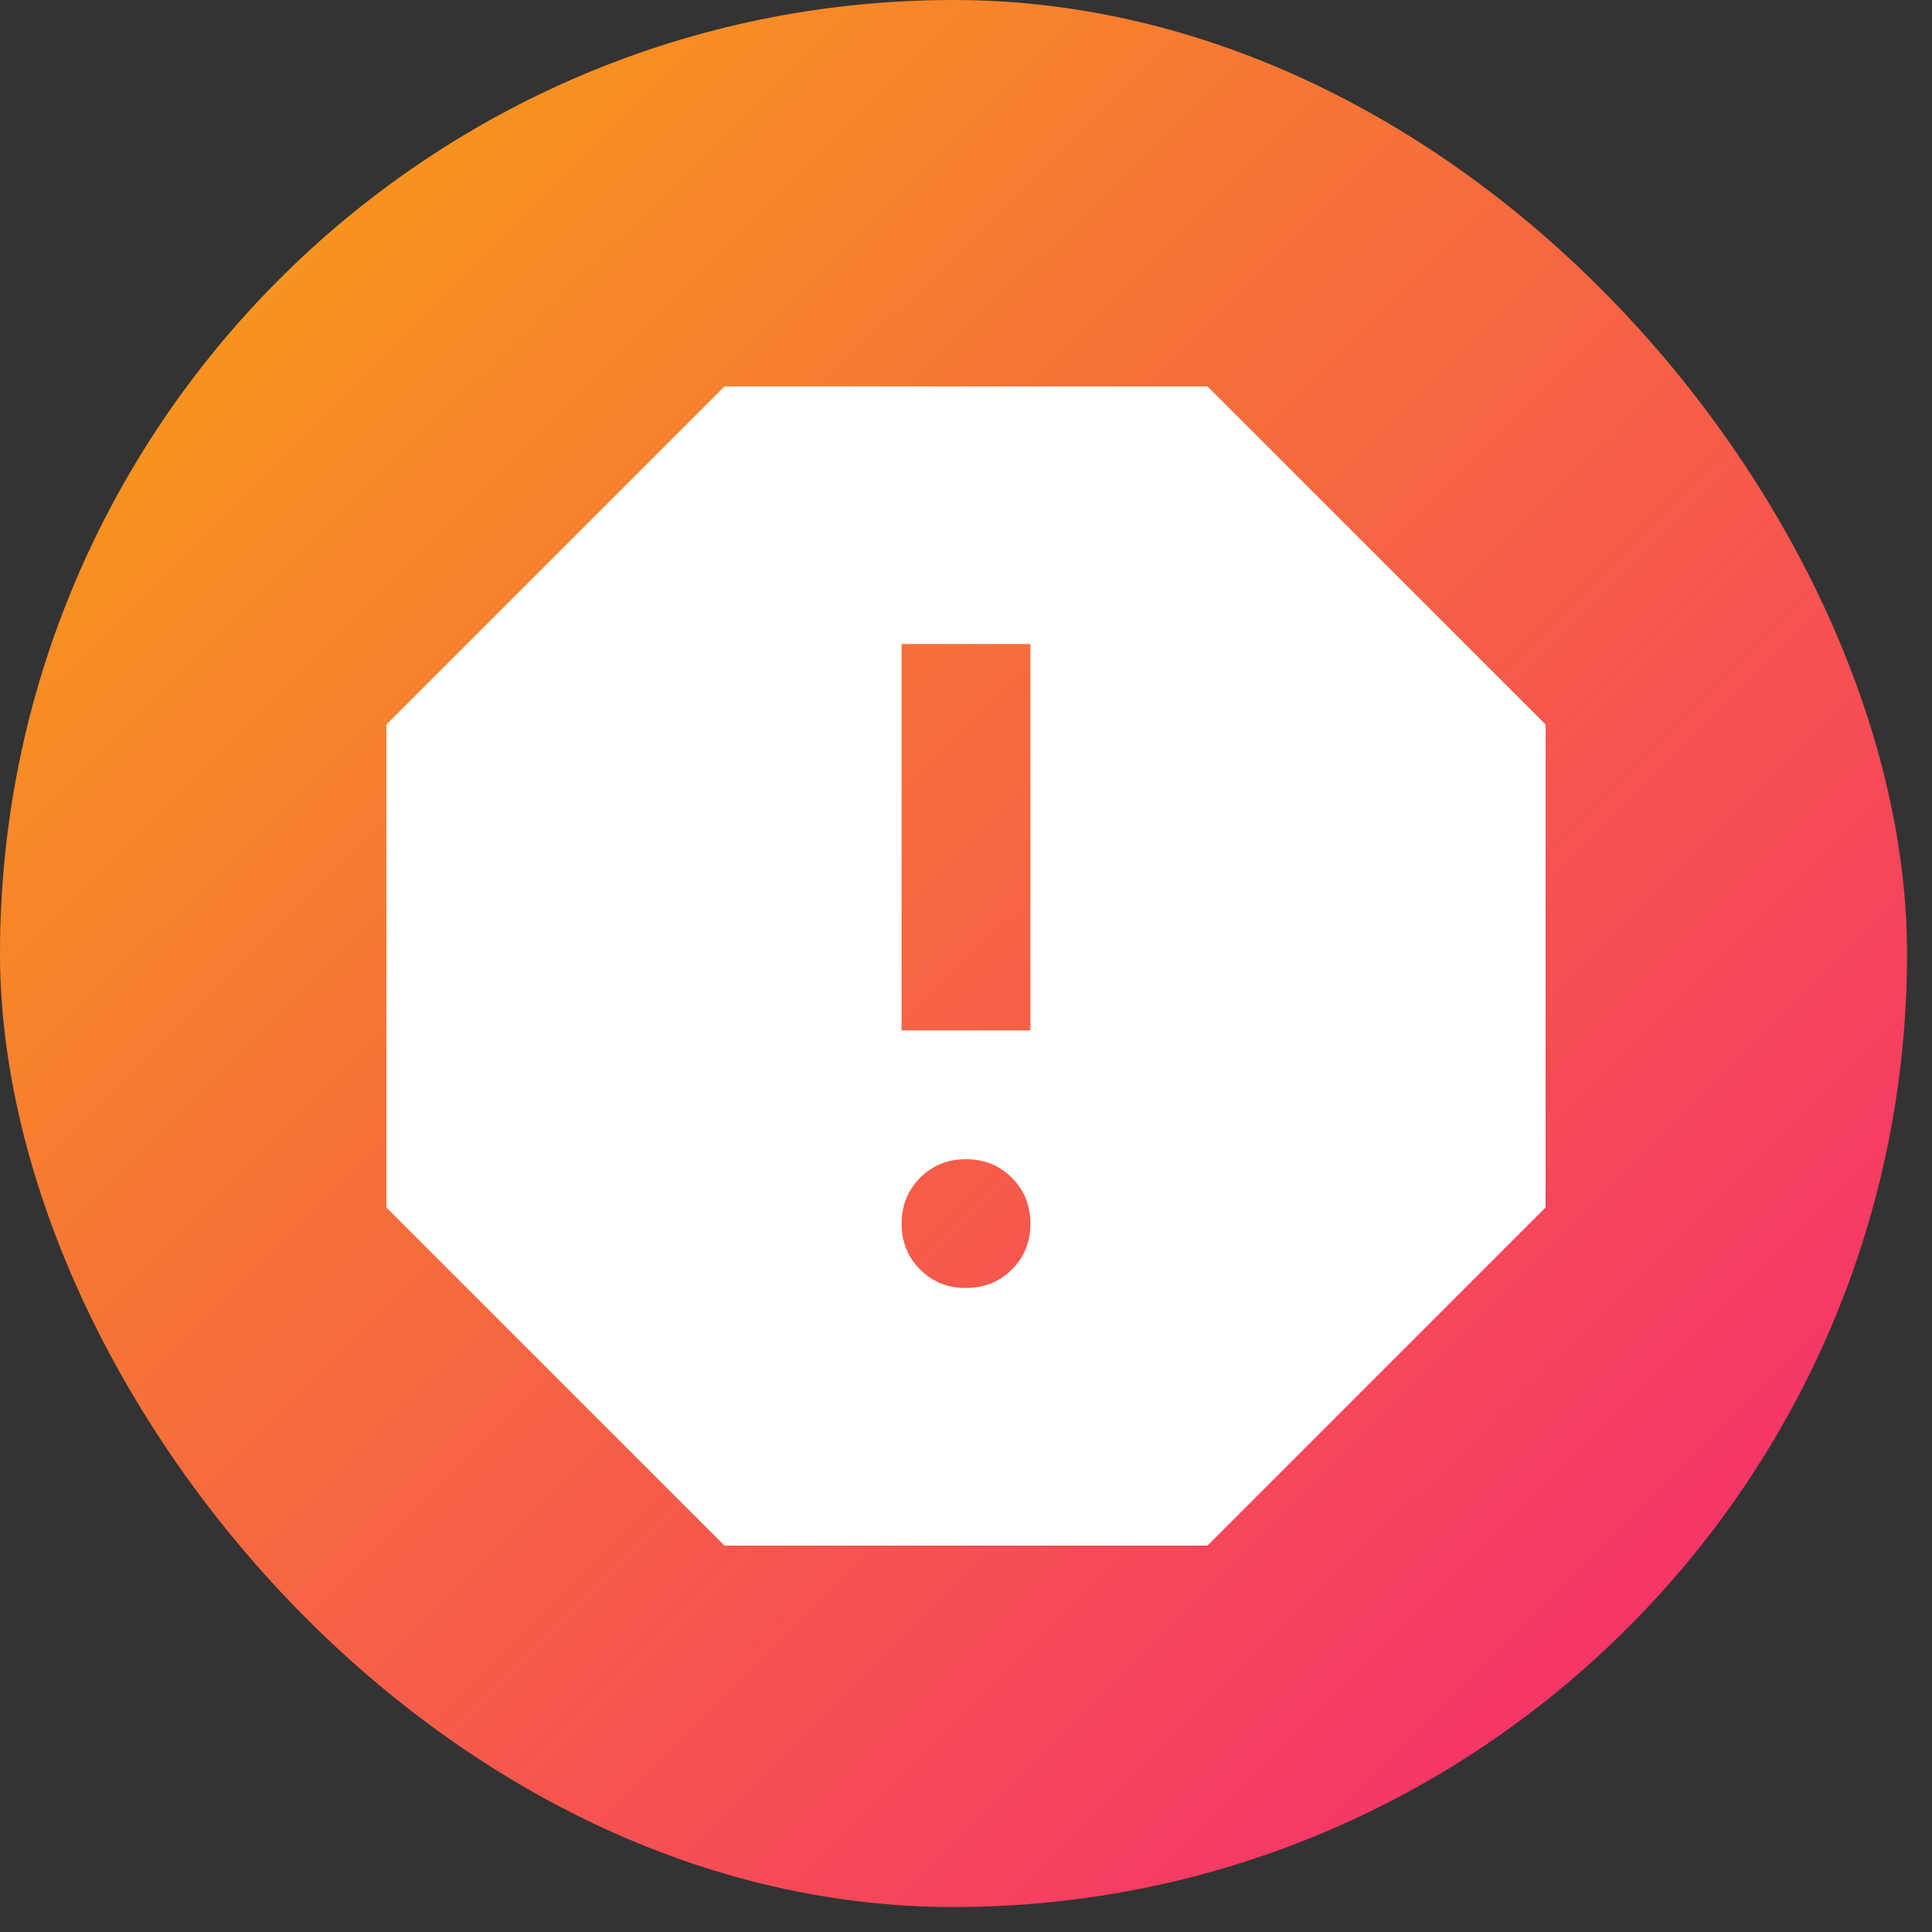
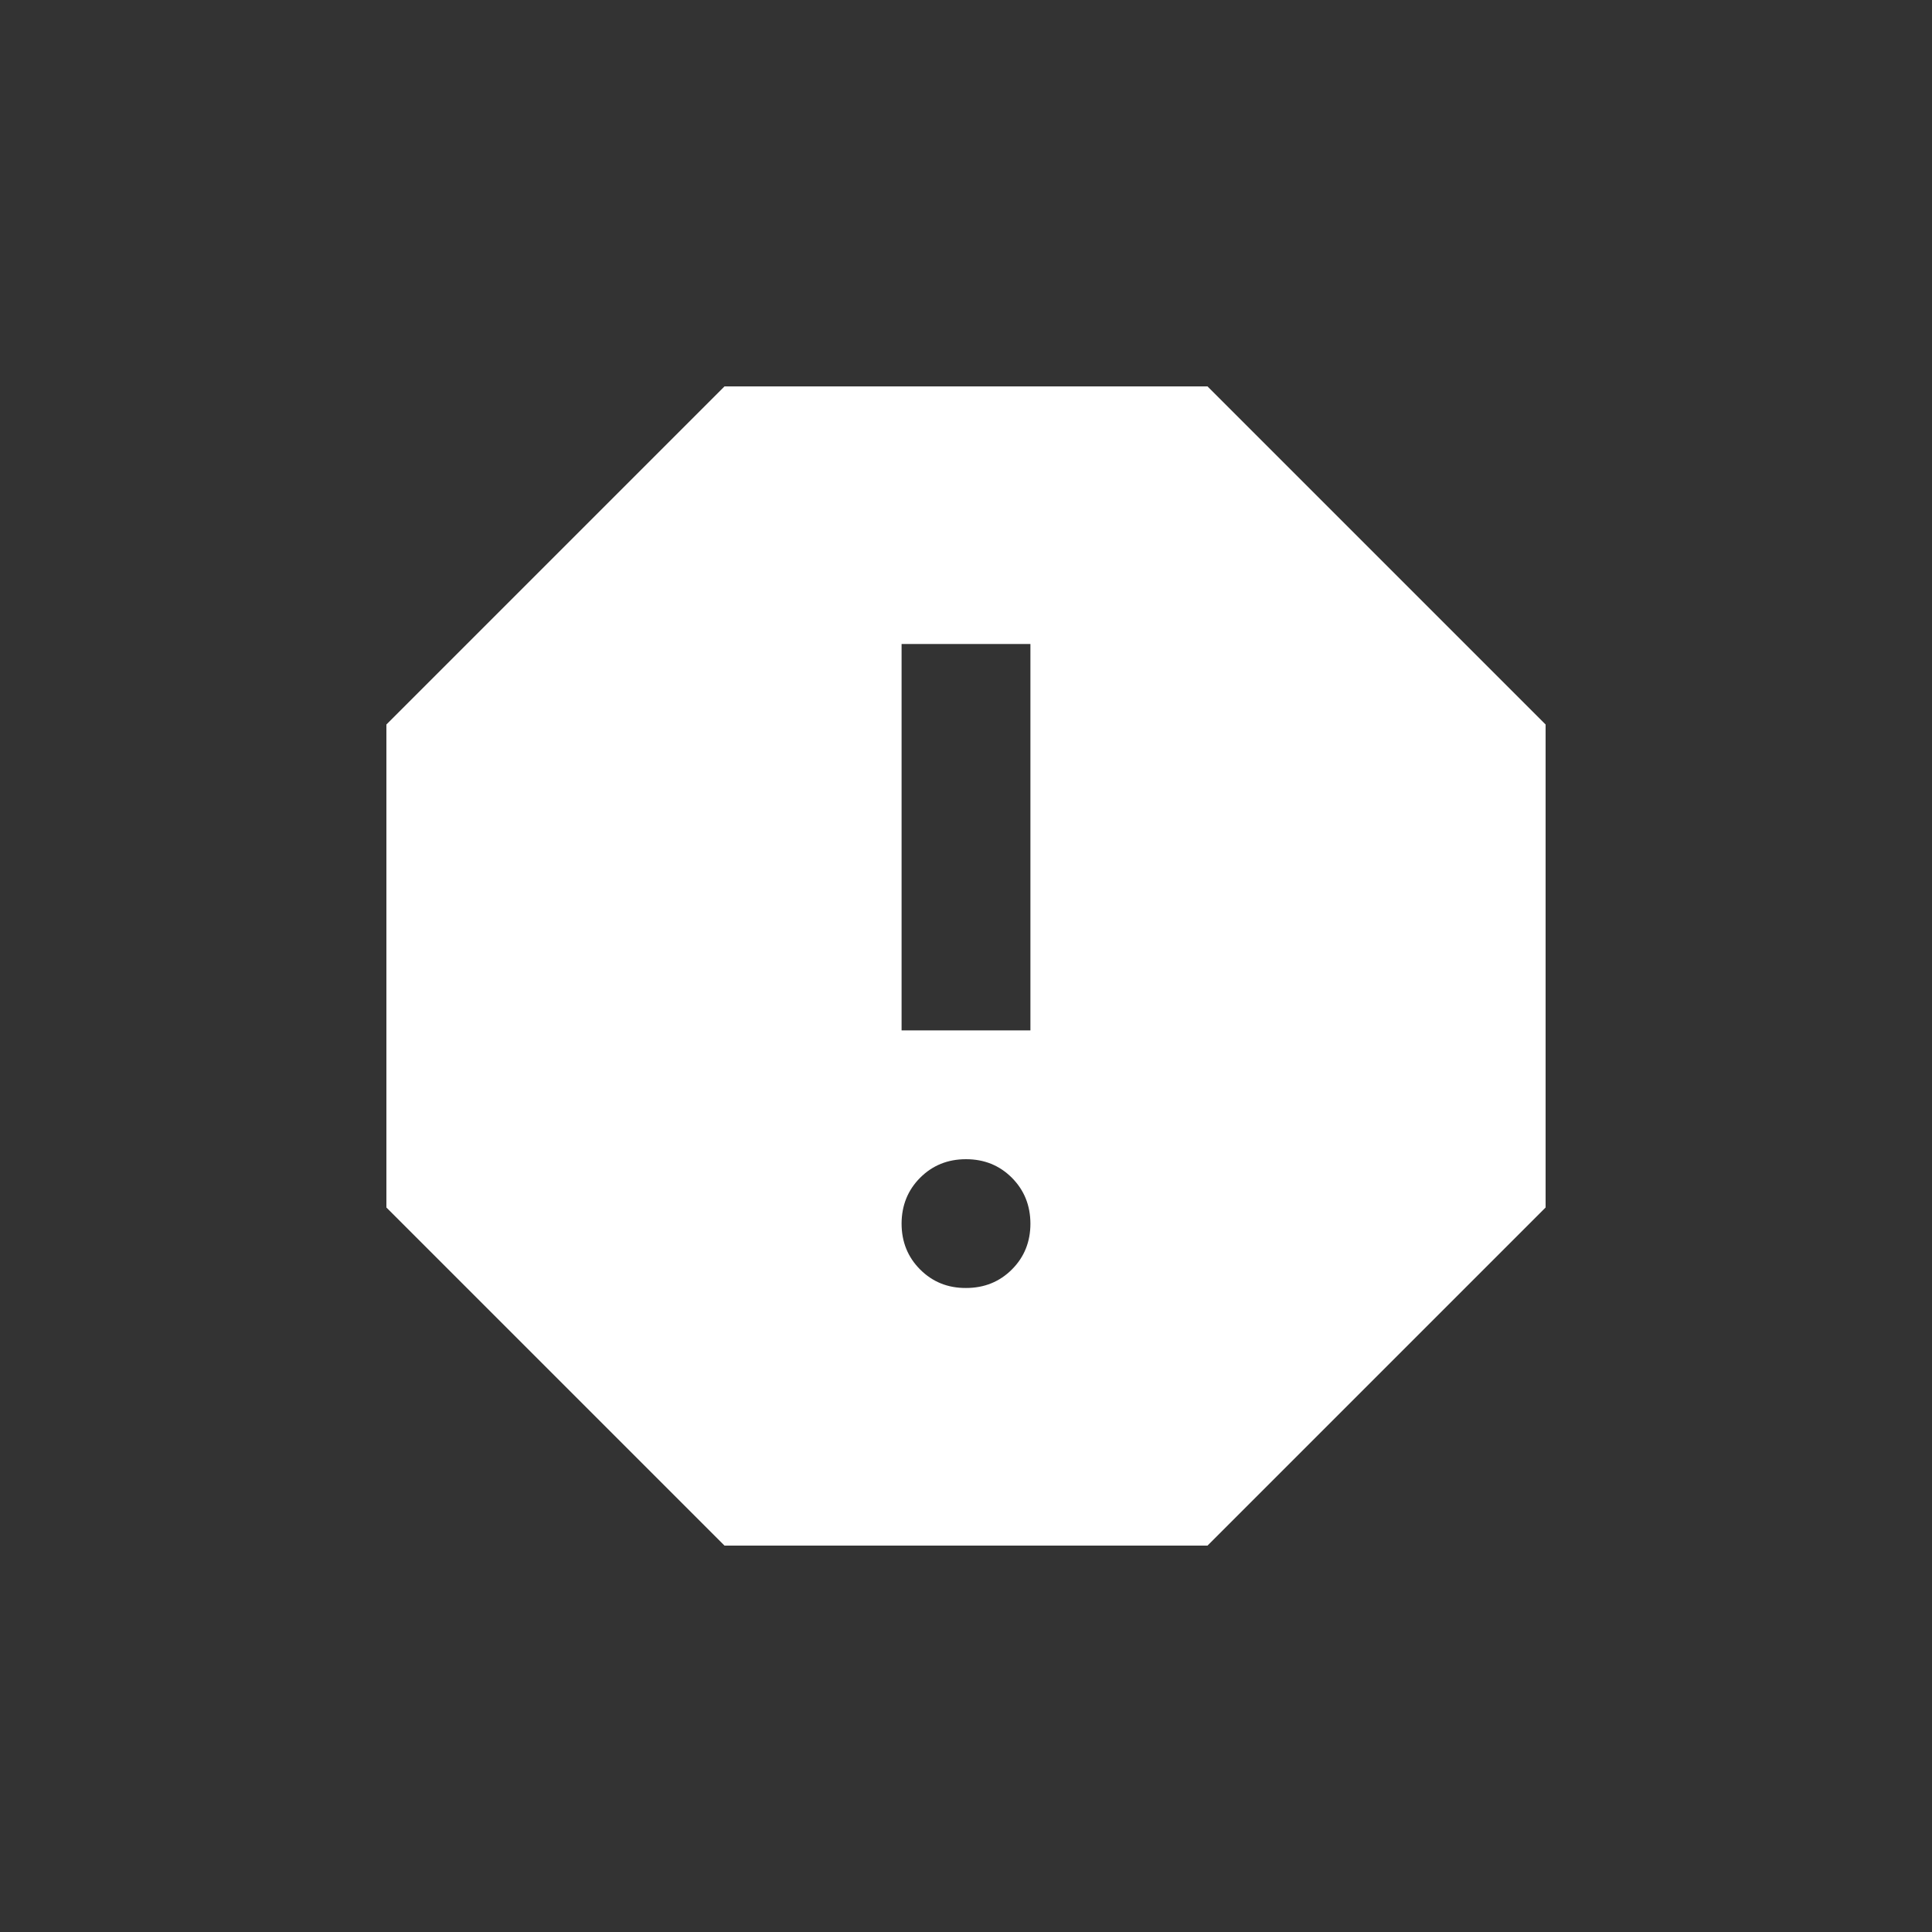
<svg xmlns="http://www.w3.org/2000/svg" width="35" height="35" viewBox="0 0 35 35" fill="none">
  <rect x="0" y="0" width="35" height="35" fill="#333333" stroke="none" />
-   <rect width="34.548" height="34.548" rx="17.274" fill="url(#paint0_linear_2123_135)" />
-   <path d="M17.5 23.333C17.831 23.333 18.108 23.221 18.332 22.997C18.556 22.773 18.667 22.496 18.667 22.167C18.666 21.837 18.554 21.56 18.331 21.336C18.107 21.112 17.831 21 17.5 21C17.169 21 16.893 21.112 16.669 21.336C16.446 21.56 16.334 21.837 16.333 22.167C16.333 22.496 16.445 22.774 16.669 22.998C16.894 23.223 17.171 23.335 17.5 23.333ZM16.333 18.667H18.667V11.667H16.333V18.667ZM13.125 28L7 21.875V13.125L13.125 7H21.875L28 13.125V21.875L21.875 28H13.125Z" fill="white" />
+   <path d="M17.5 23.333C17.831 23.333 18.108 23.221 18.332 22.997C18.556 22.773 18.667 22.496 18.667 22.167C18.666 21.837 18.554 21.56 18.331 21.336C18.107 21.112 17.831 21 17.5 21C17.169 21 16.893 21.112 16.669 21.336C16.446 21.56 16.334 21.837 16.333 22.167C16.333 22.496 16.445 22.774 16.669 22.998C16.894 23.223 17.171 23.335 17.5 23.333ZM16.333 18.667H18.667V11.667H16.333V18.667ZM13.125 28L7 21.875V13.125L13.125 7H21.875L28 13.125V21.875L21.875 28Z" fill="white" />
  <defs>
    <linearGradient id="paint0_linear_2123_135" x1="3.825" y1="5.676" x2="29.736" y2="31.71" gradientUnits="userSpaceOnUse">
      <stop stop-color="#F7941E" />
      <stop offset="1" stop-color="#F5316B" />
    </linearGradient>
  </defs>
</svg>